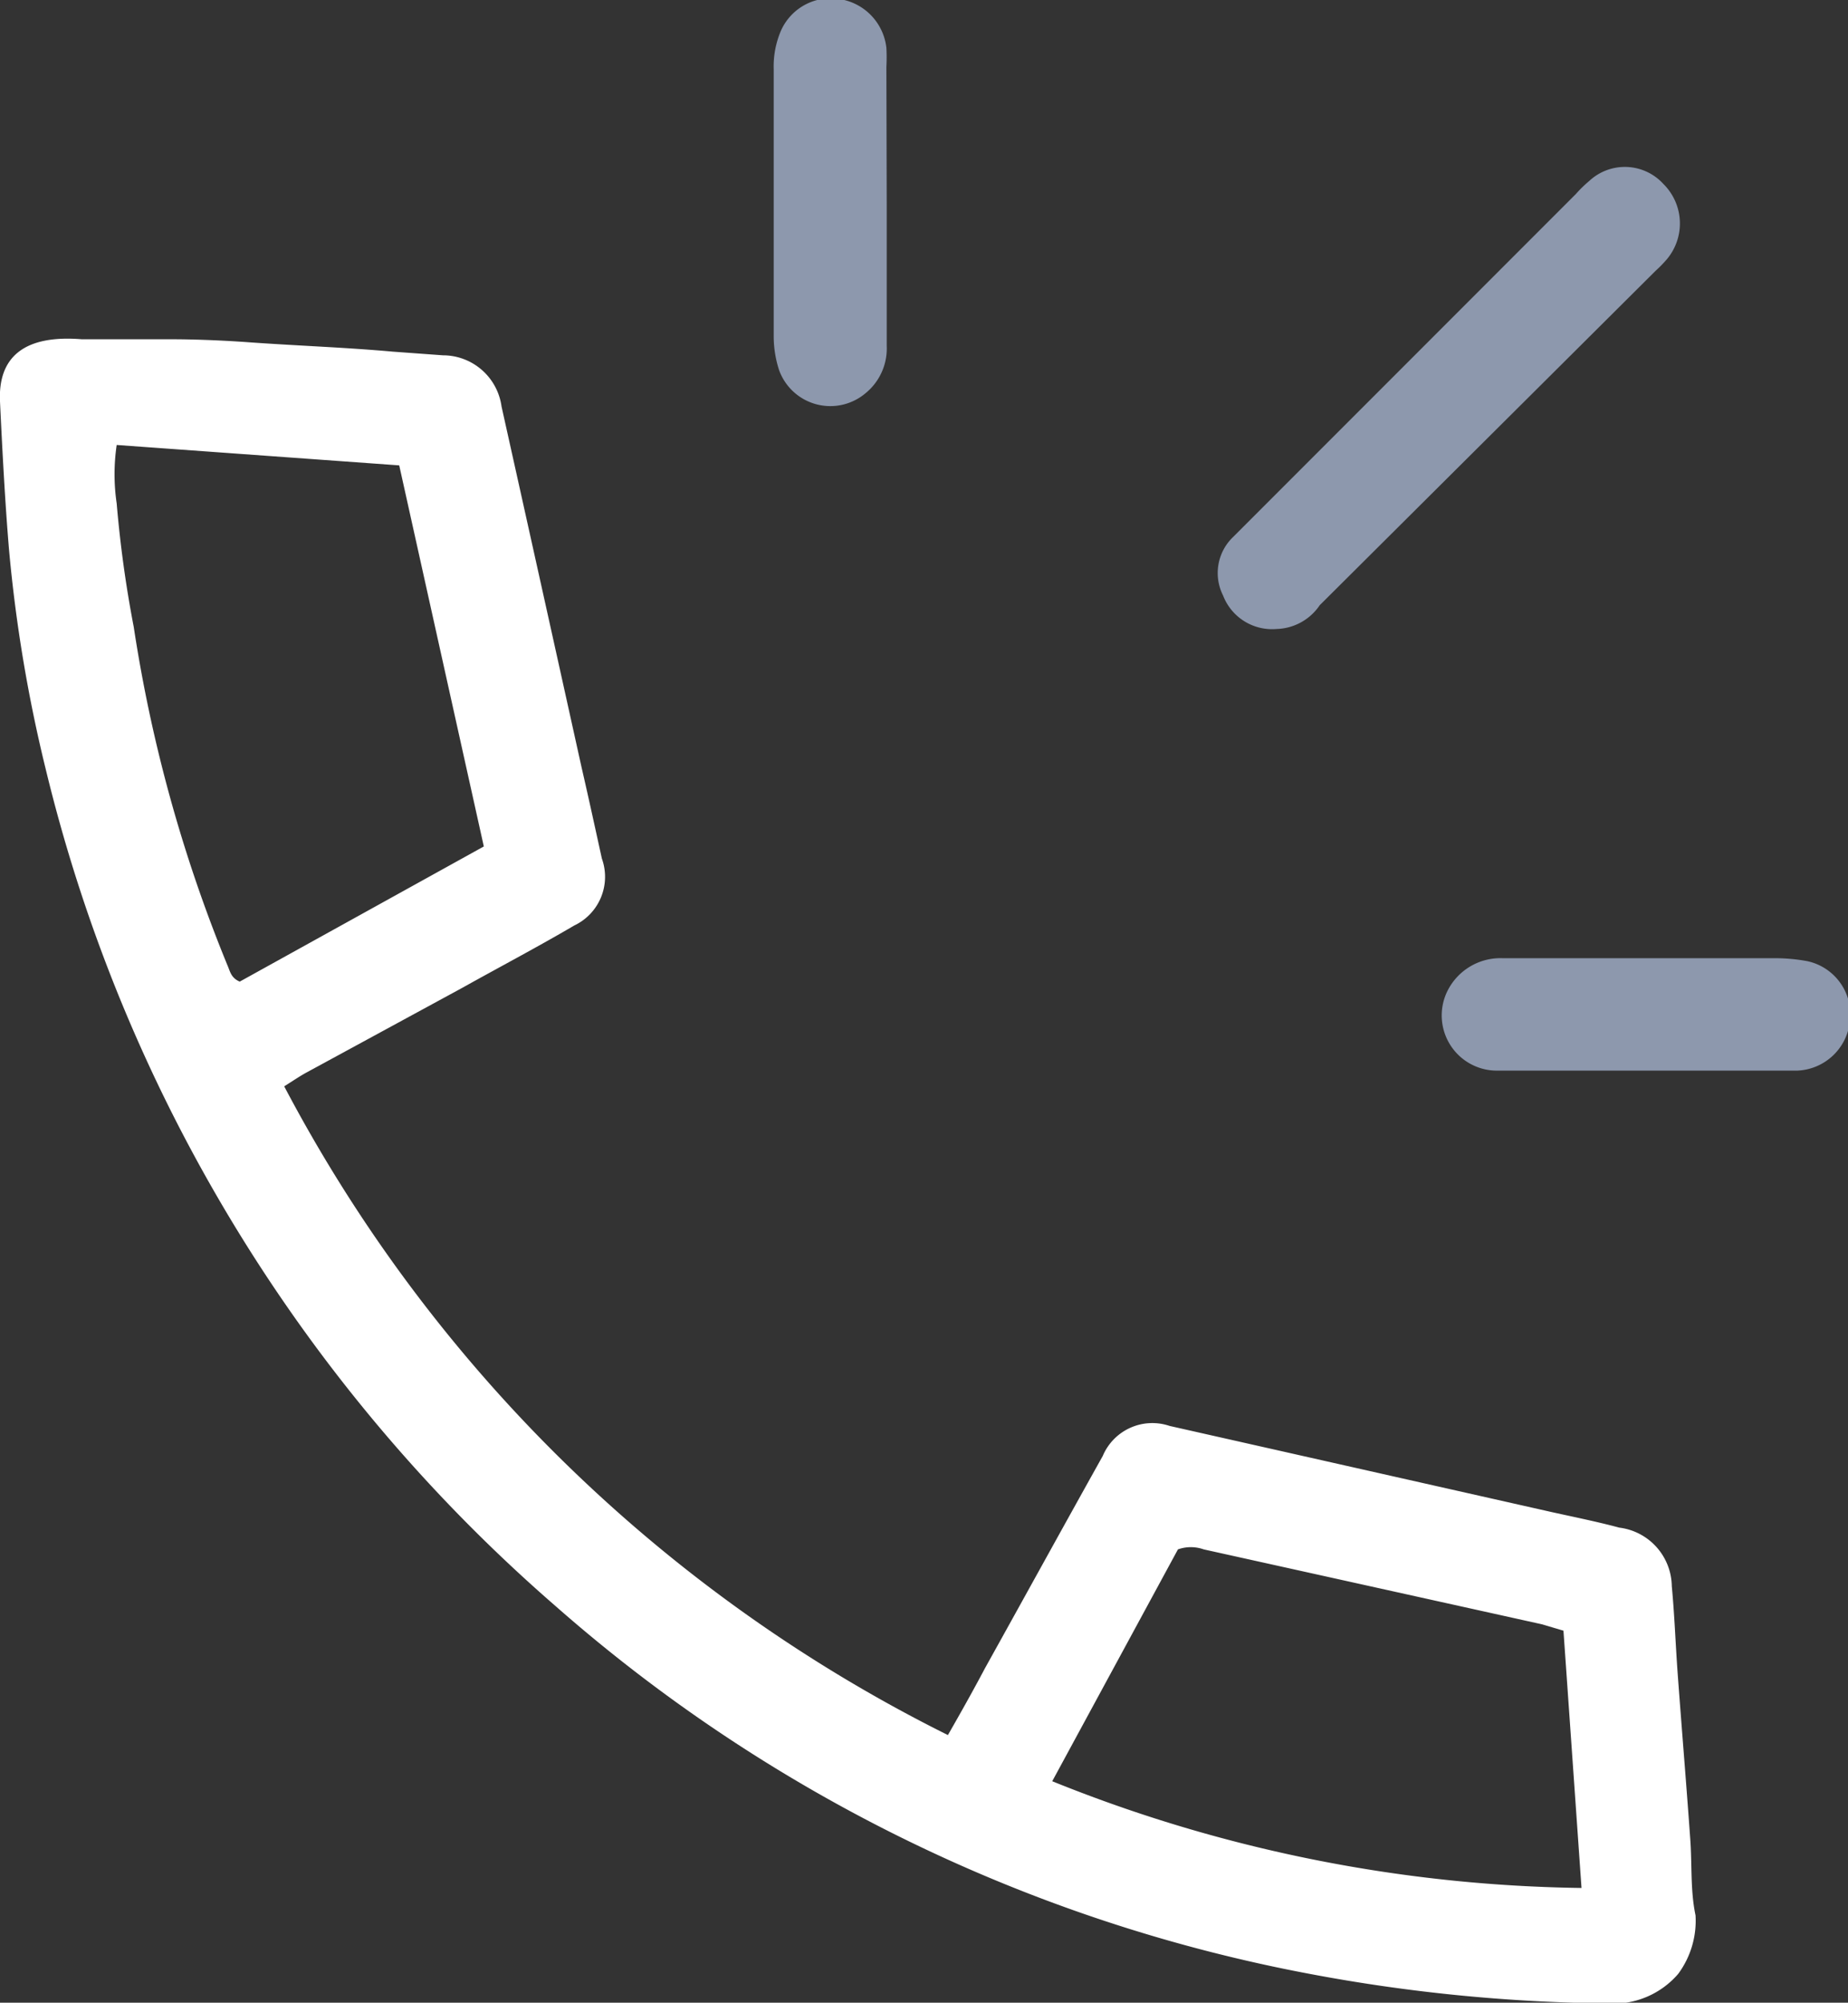
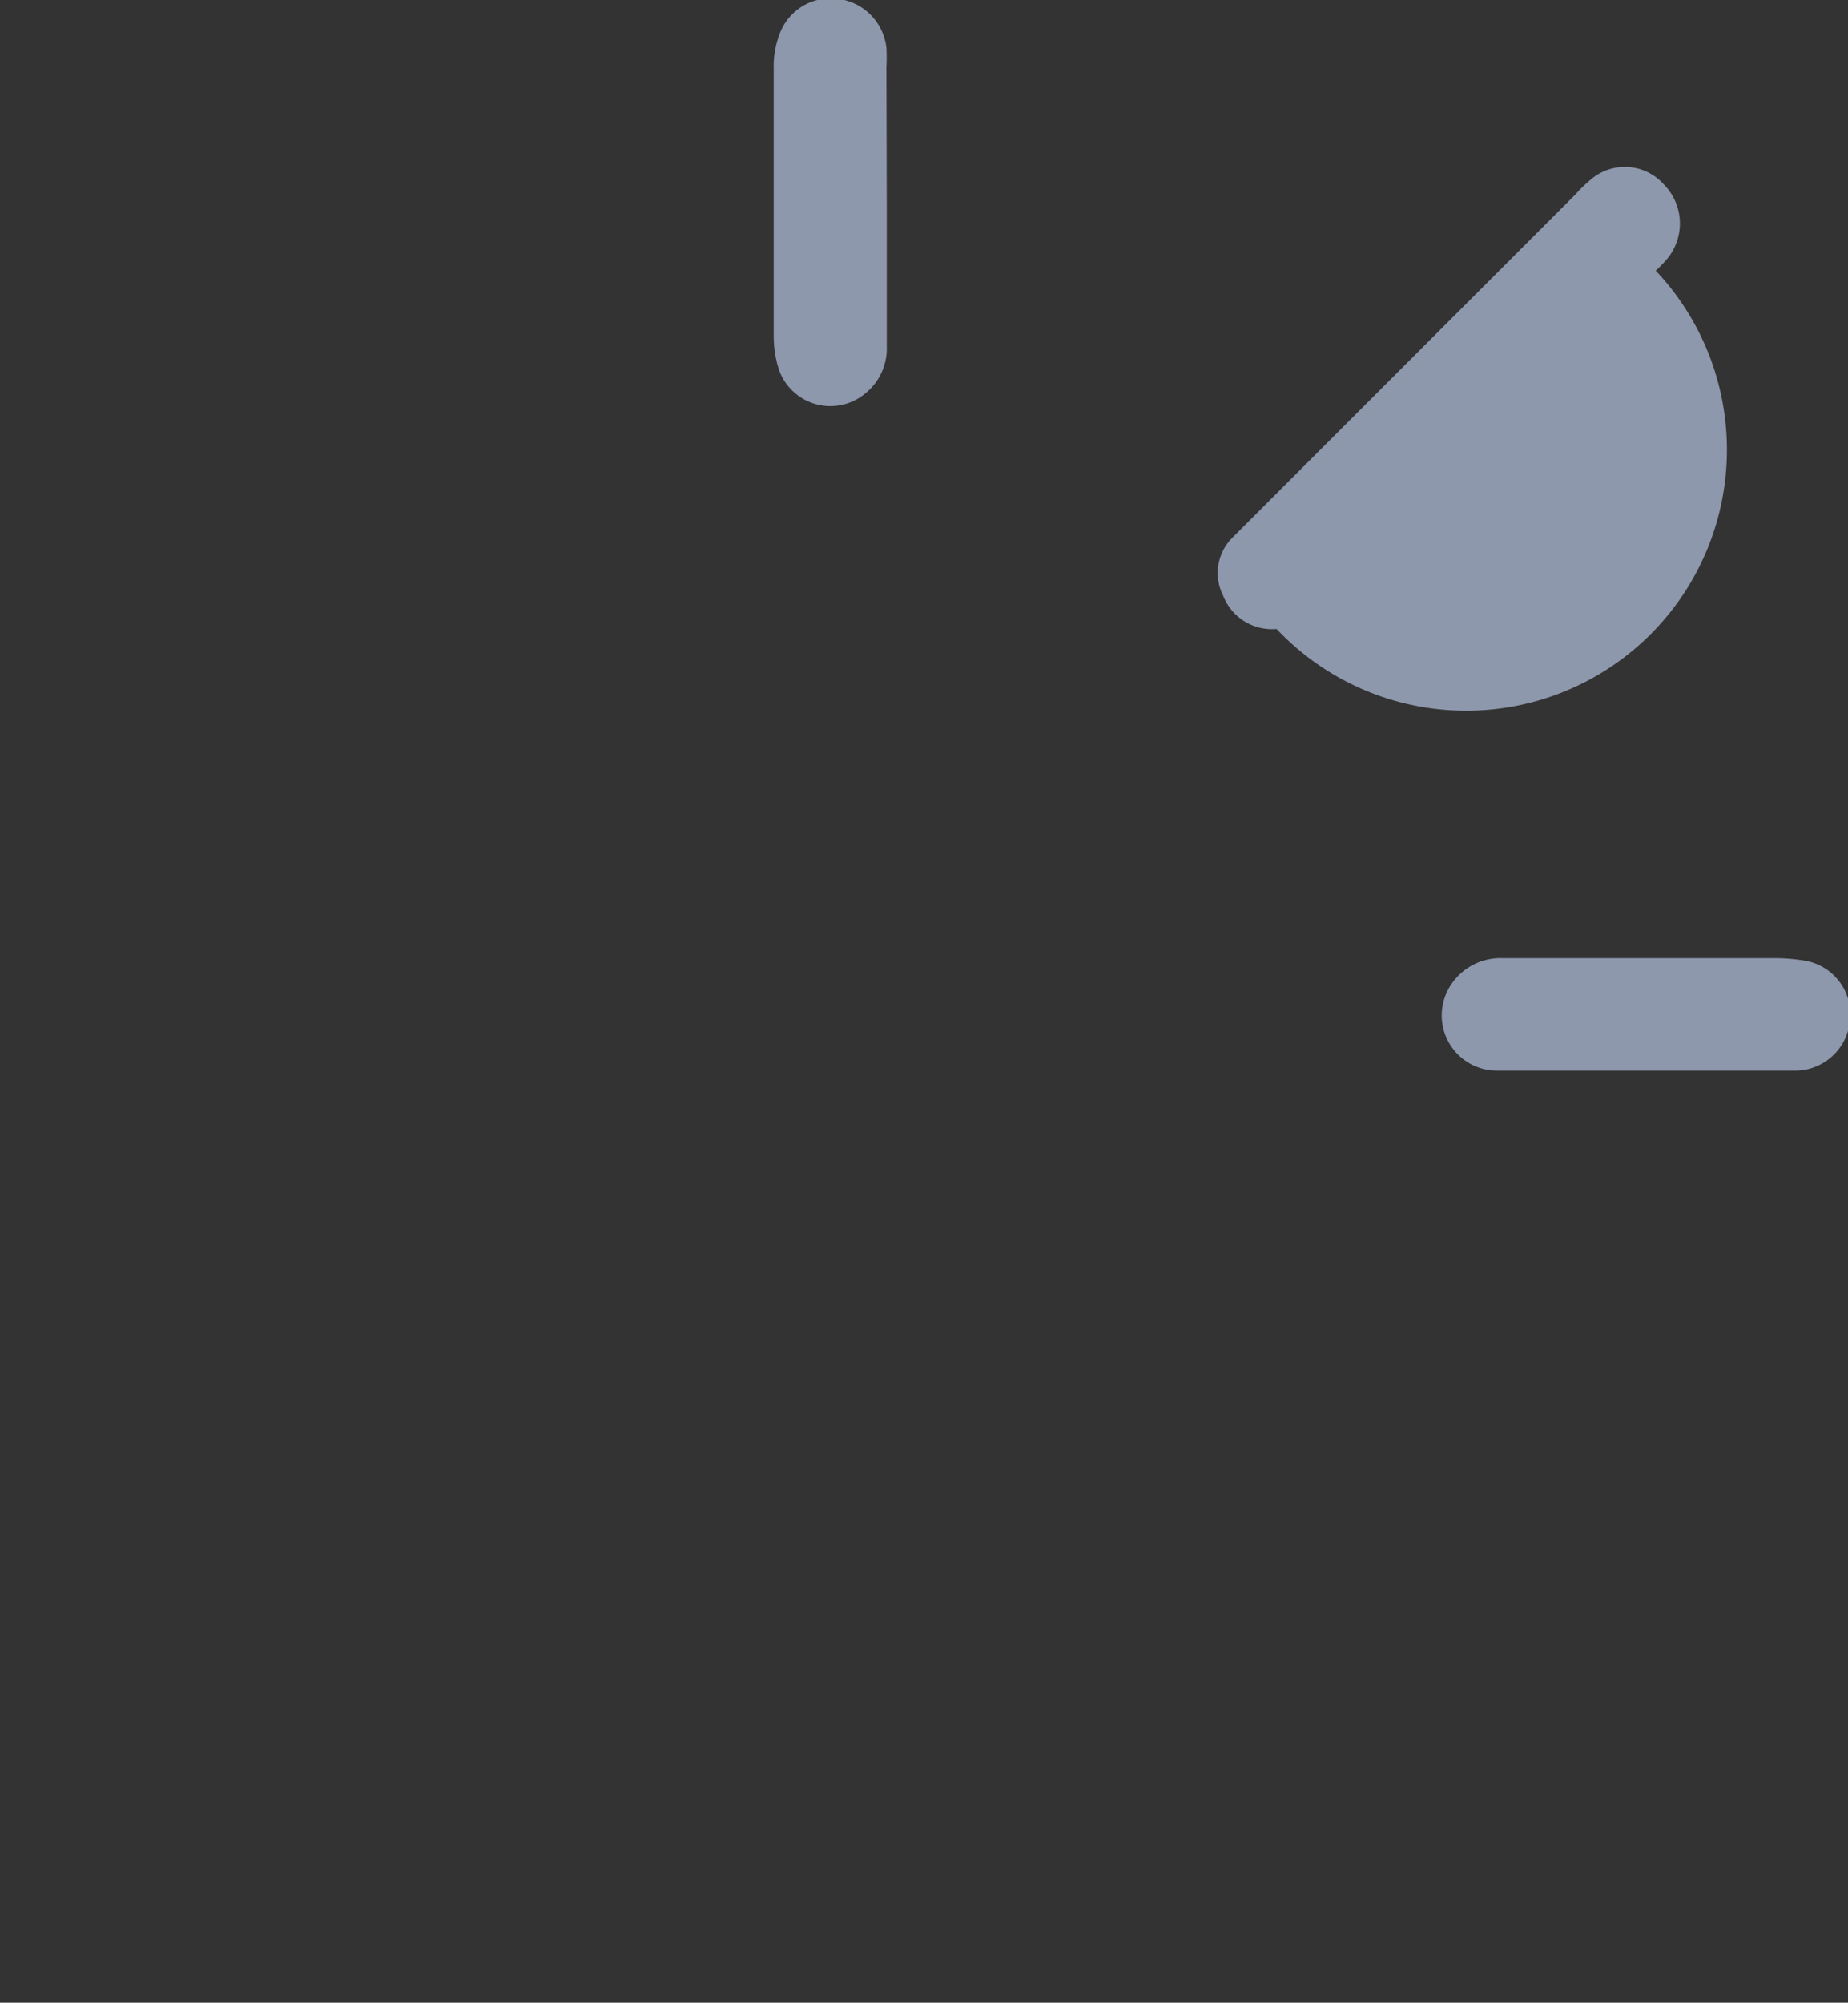
<svg xmlns="http://www.w3.org/2000/svg" viewBox="0 0 55.27 59.86">
  <rect x="0" y="0" width="55.27" height="59.86" fill="#333333" stroke="none" />
  <defs>
    <style>.cls-1{fill:#fff;}.cls-2{fill:#8d98ad;}</style>
  </defs>
  <g id="Layer_2" data-name="Layer 2">
    <g id="Layer_1-2" data-name="Layer 1">
      <g id="Ky8NHn.tif">
-         <path class="cls-1" d="M7.3,10.22c1.48.11,3,.16,4.44.29l1.51.11A1.77,1.77,0,0,1,15,12.15q1.2,5.39,2.39,10.77c.21.91.41,1.83.61,2.74a1.61,1.61,0,0,1-.82,2c-1.11.65-2.25,1.25-3.38,1.88L9.16,32.06c-.2.11-.39.24-.66.41A45.14,45.14,0,0,0,28.35,51.86c.39-.68.75-1.32,1.11-2,1.18-2.12,2.34-4.23,3.52-6.34a1.61,1.61,0,0,1,2-.9L46.43,45.2c.68.15,1.37.29,2,.46A1.79,1.79,0,0,1,50,47.41c.08.84.11,1.68.17,2.53.12,1.65.26,3.31.38,5,.06.77,0,1.55.16,2.31A2.67,2.67,0,0,1,50.19,59a2.56,2.56,0,0,1-2.14.88A50.67,50.67,0,0,1,39.18,59,47.42,47.42,0,0,1,16.61,48,48.24,48.24,0,0,1,6.24,35.32,47.89,47.89,0,0,1,1.37,23a44.17,44.17,0,0,1-1.1-6.57C.15,15,.07,13.47,0,12c-.06-1.3.69-2,2.44-1.86H5.05C5.8,10.14,6.55,10.17,7.3,10.22ZM14.47,25.3,11.94,13.91,3.49,13.3a6,6,0,0,0,0,1.75A35.31,35.31,0,0,0,4,18.74,44,44,0,0,0,6.81,28.87c.07.16.1.36.36.47Zm17,27.94a43.75,43.75,0,0,0,15.83,3.19l-.54-7.69-.64-.19L36,46.31a1.15,1.15,0,0,0-.77,0Z" />
-         <path class="cls-2" d="M38.18,18.8a1.57,1.57,0,0,1-1.6-1,1.49,1.49,0,0,1,.3-1.75l.35-.35,9.9-9.9a3.68,3.68,0,0,1,.4-.39,1.56,1.56,0,0,1,2.22.09,1.66,1.66,0,0,1,.11,2.24,3.73,3.73,0,0,1-.34.35l-10.05,10A1.61,1.61,0,0,1,38.18,18.8Z" />
+         <path class="cls-2" d="M38.18,18.8a1.57,1.57,0,0,1-1.6-1,1.49,1.49,0,0,1,.3-1.75l.35-.35,9.9-9.9a3.68,3.68,0,0,1,.4-.39,1.56,1.56,0,0,1,2.22.09,1.66,1.66,0,0,1,.11,2.24,3.73,3.73,0,0,1-.34.35A1.61,1.61,0,0,1,38.18,18.8Z" />
        <path class="cls-2" d="M49.19,32c-1.46,0-2.91,0-4.37,0a1.65,1.65,0,0,1-1.54-2.36,1.77,1.77,0,0,1,1.66-1c.37,0,.75,0,1.12,0h7a5.31,5.31,0,0,1,1,.09,1.63,1.63,0,0,1,1.26,1.85A1.65,1.65,0,0,1,53.76,32c-.49,0-1,0-1.48,0Z" />
        <path class="cls-2" d="M26.52,6.12c0,1.4,0,2.81,0,4.22a1.72,1.72,0,0,1-.63,1.41,1.63,1.63,0,0,1-2.59-.69,3.28,3.28,0,0,1-.16-1V2.07A2.7,2.7,0,0,1,23.36.91,1.63,1.63,0,0,1,25.25,0a1.66,1.66,0,0,1,1.26,1.43,5.42,5.42,0,0,1,0,.57Z" />
      </g>
    </g>
  </g>
</svg>